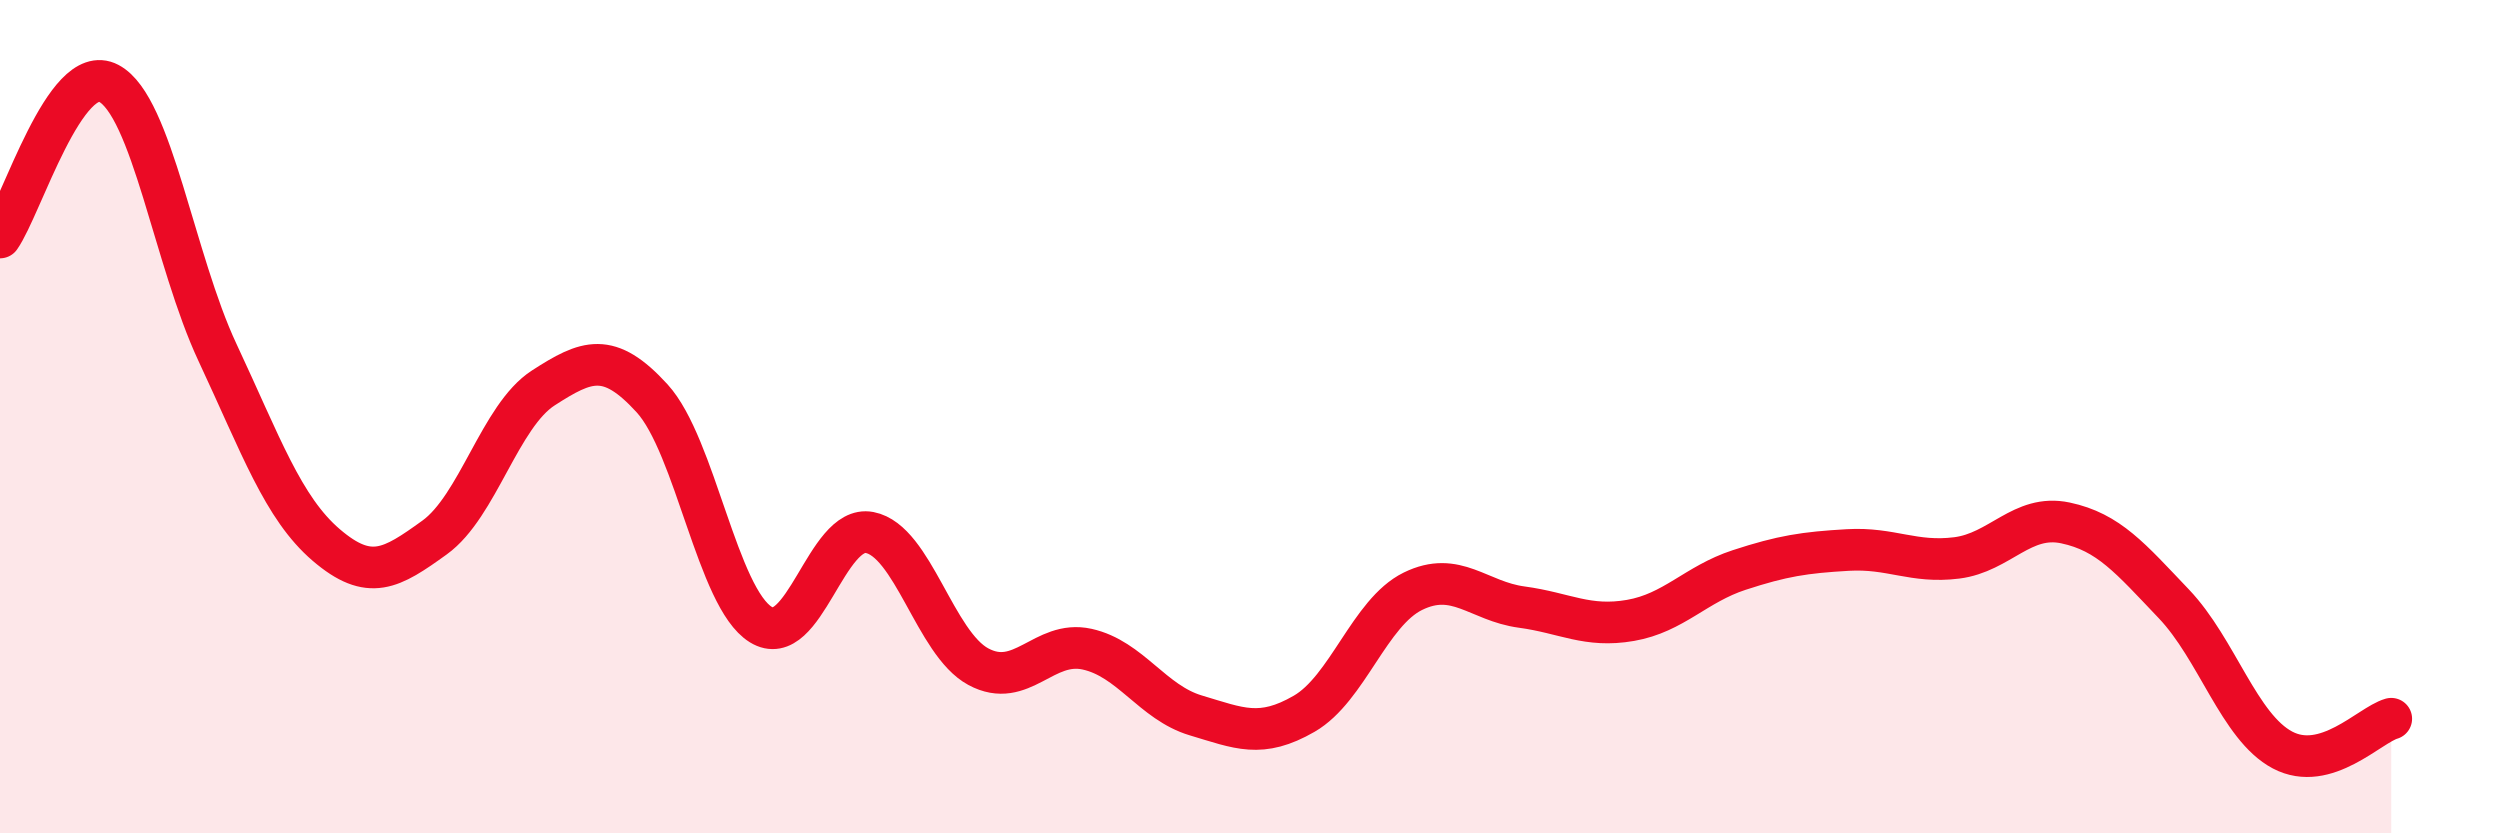
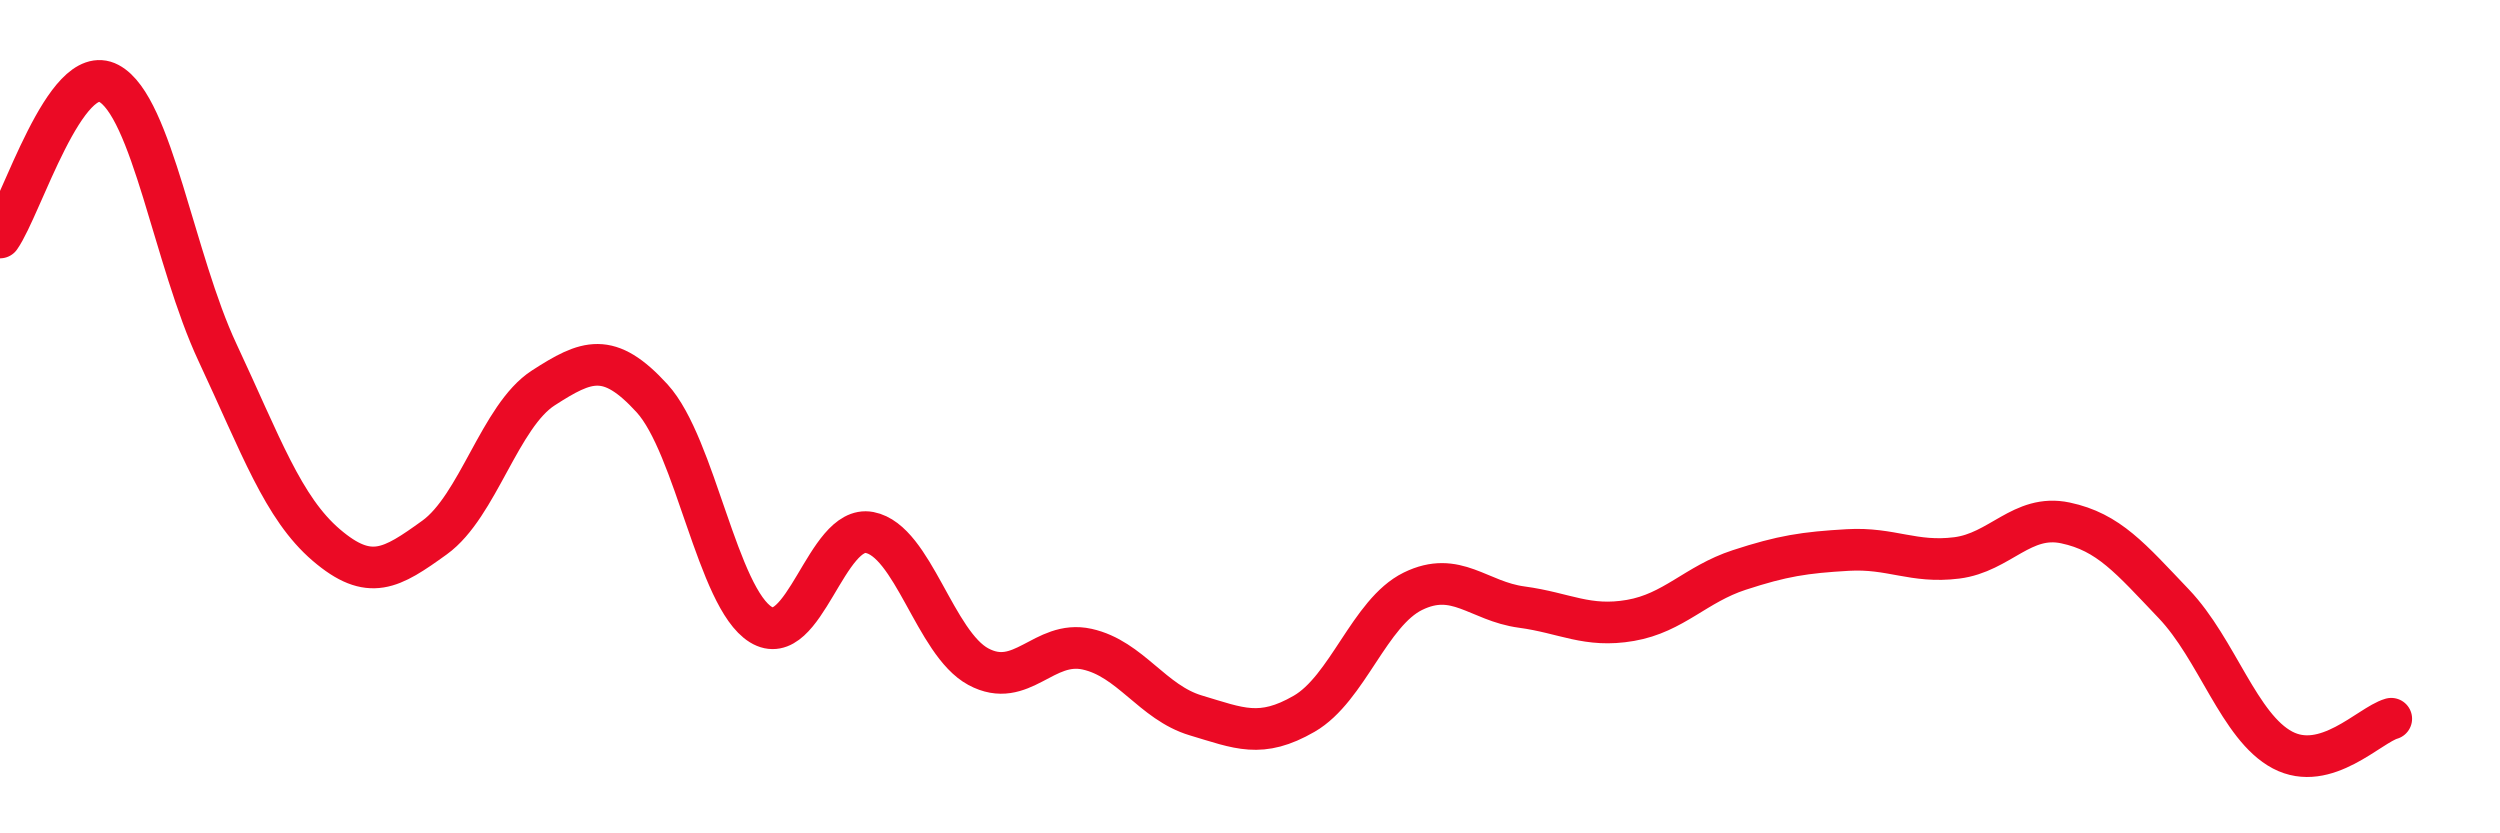
<svg xmlns="http://www.w3.org/2000/svg" width="60" height="20" viewBox="0 0 60 20">
-   <path d="M 0,5.7 C 0.52,4.96 1.57,1.45 2.61,2 C 3.65,2.55 4.18,6.24 5.22,8.46 C 6.26,10.68 6.79,12.19 7.83,13.08 C 8.87,13.97 9.39,13.65 10.43,12.9 C 11.47,12.15 12,9.98 13.04,9.31 C 14.08,8.64 14.61,8.42 15.65,9.56 C 16.69,10.7 17.22,14.35 18.26,14.99 C 19.3,15.63 19.83,12.58 20.87,12.78 C 21.91,12.98 22.44,15.44 23.48,16 C 24.52,16.56 25.05,15.35 26.09,15.58 C 27.13,15.81 27.66,16.86 28.7,17.17 C 29.74,17.48 30.26,17.73 31.3,17.13 C 32.34,16.53 32.87,14.7 33.91,14.19 C 34.95,13.68 35.48,14.43 36.52,14.57 C 37.56,14.71 38.09,15.07 39.13,14.89 C 40.17,14.71 40.7,14.02 41.74,13.68 C 42.78,13.34 43.31,13.26 44.35,13.2 C 45.39,13.14 45.92,13.52 46.96,13.39 C 48,13.26 48.53,12.33 49.57,12.55 C 50.61,12.77 51.13,13.4 52.17,14.49 C 53.21,15.58 53.74,17.45 54.78,18 C 55.82,18.55 56.87,17.4 57.39,17.25L57.39 20L0 20Z" fill="#EB0A25" opacity="0.1" stroke-linecap="round" stroke-linejoin="round" />
  <path d="M 0,5.7 C 0.52,4.96 1.57,1.45 2.61,2 C 3.65,2.55 4.18,6.24 5.22,8.46 C 6.26,10.68 6.79,12.19 7.83,13.08 C 8.87,13.97 9.39,13.65 10.43,12.9 C 11.47,12.15 12,9.98 13.04,9.31 C 14.08,8.64 14.61,8.42 15.65,9.56 C 16.69,10.7 17.22,14.35 18.26,14.99 C 19.3,15.63 19.83,12.58 20.87,12.78 C 21.91,12.98 22.44,15.44 23.48,16 C 24.52,16.56 25.05,15.35 26.09,15.58 C 27.13,15.81 27.66,16.86 28.7,17.17 C 29.74,17.48 30.26,17.73 31.3,17.13 C 32.34,16.53 32.87,14.7 33.91,14.19 C 34.95,13.68 35.48,14.43 36.52,14.57 C 37.56,14.71 38.09,15.07 39.13,14.89 C 40.17,14.71 40.7,14.02 41.74,13.68 C 42.78,13.34 43.31,13.26 44.35,13.2 C 45.39,13.14 45.92,13.52 46.96,13.39 C 48,13.26 48.53,12.33 49.57,12.55 C 50.61,12.77 51.13,13.4 52.17,14.49 C 53.21,15.58 53.74,17.45 54.78,18 C 55.82,18.55 56.87,17.4 57.39,17.25" stroke="#EB0A25" stroke-width="1" fill="none" stroke-linecap="round" stroke-linejoin="round" />
</svg>